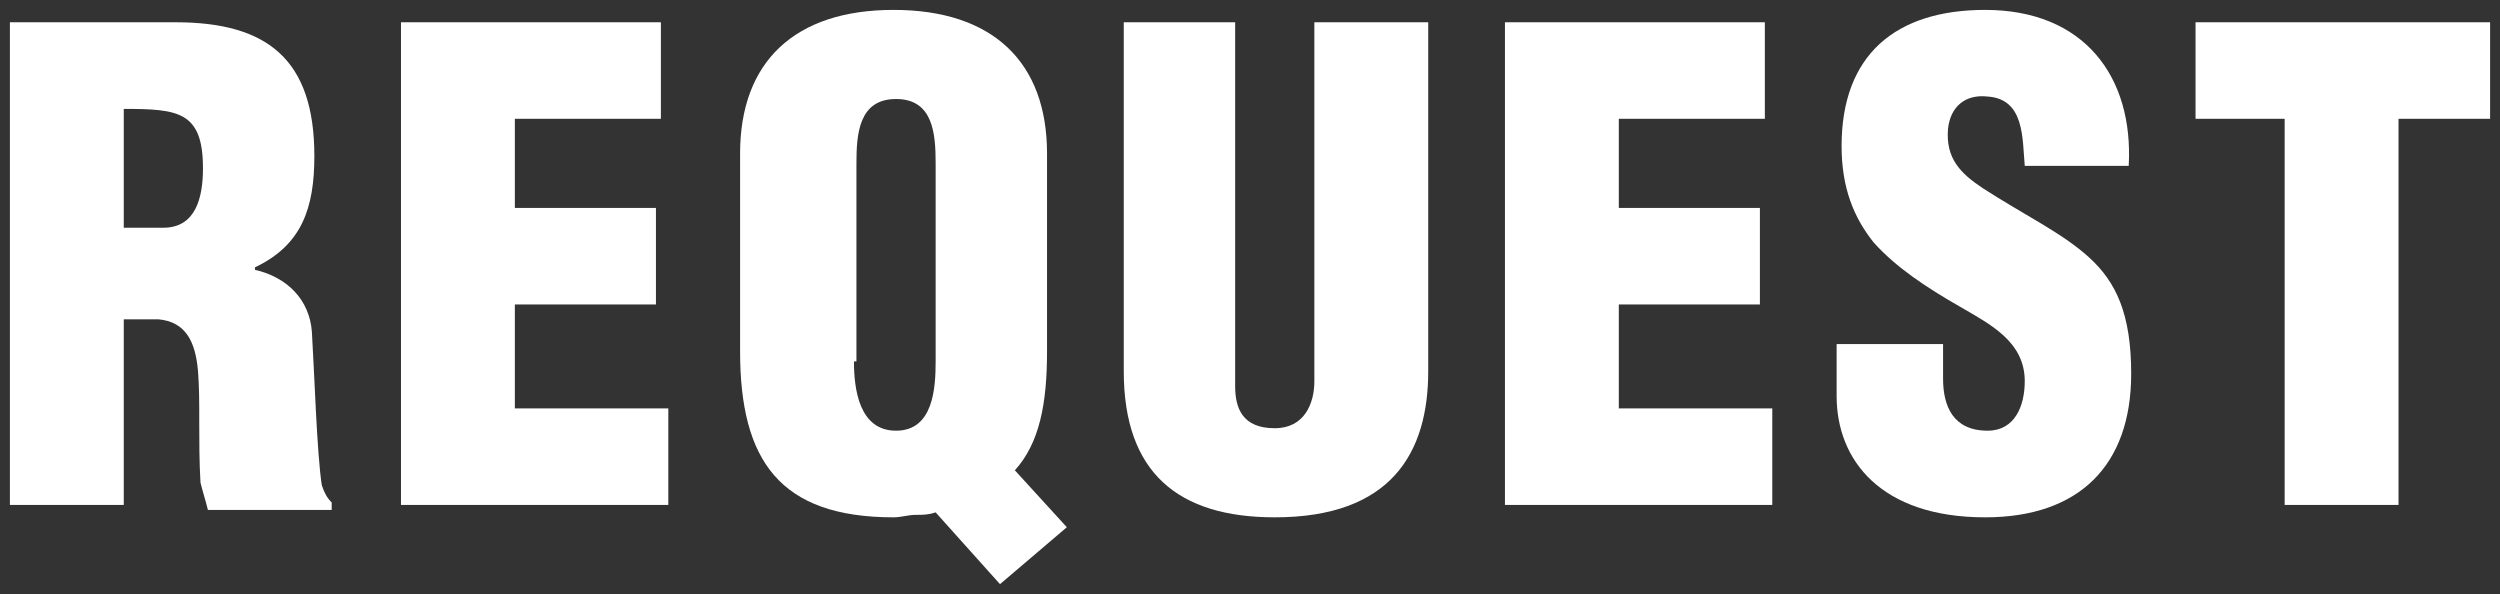
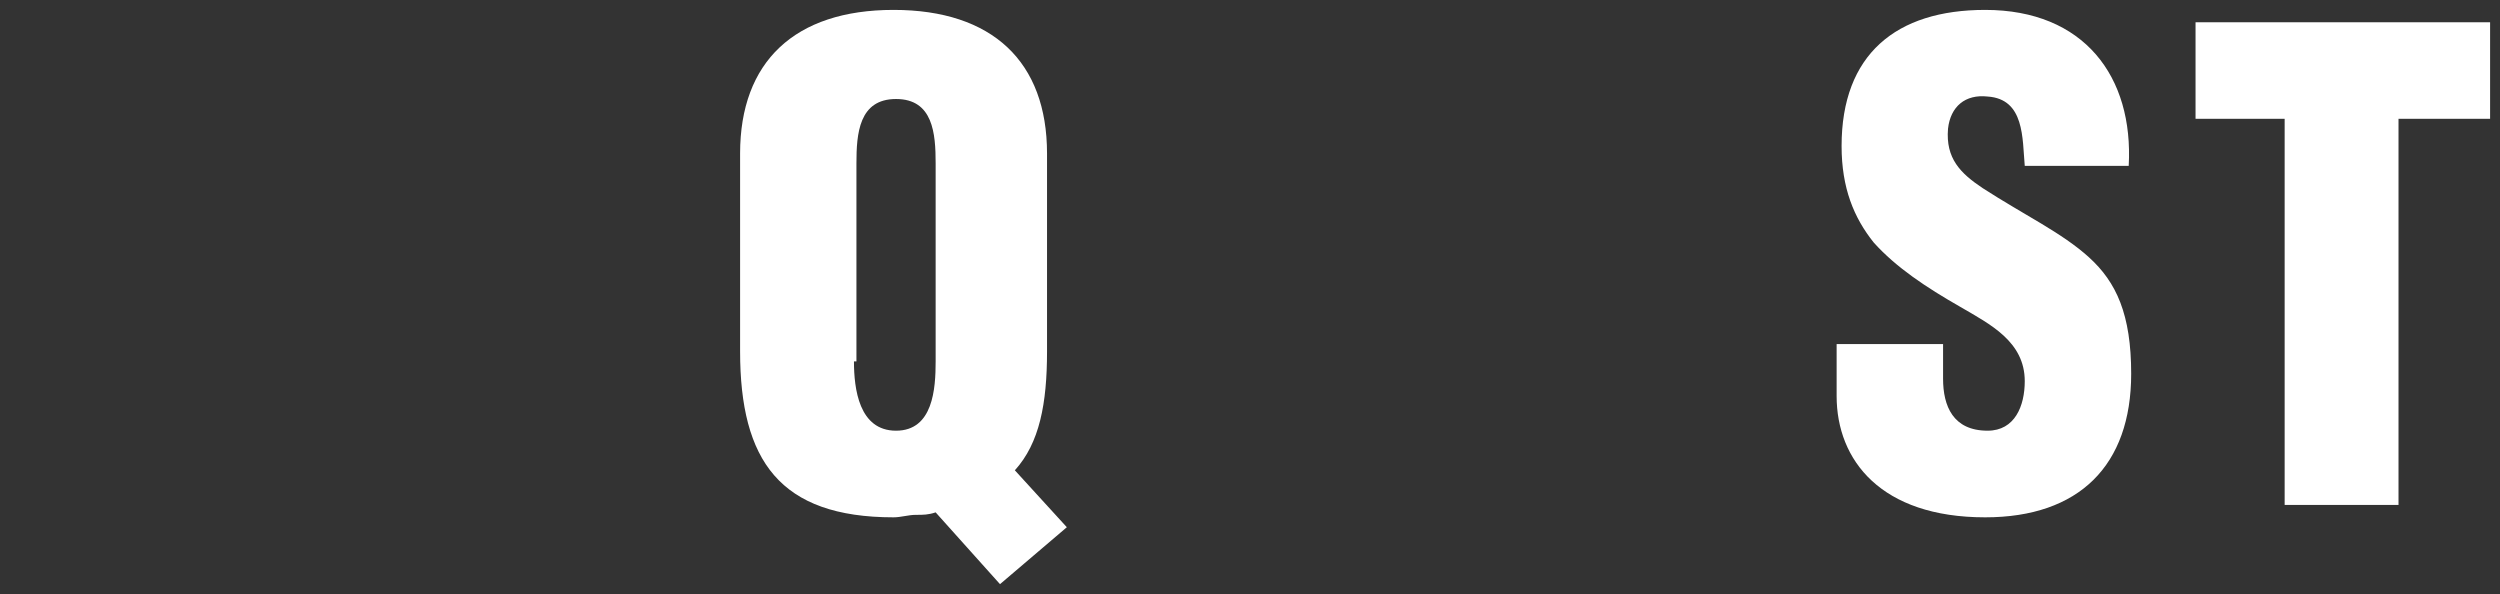
<svg xmlns="http://www.w3.org/2000/svg" version="1.1" id="レイヤー_1" x="0px" y="0px" viewBox="0 0 101 24" style="enable-background:new 0 0 101 24;" xml:space="preserve">
  <rect x="0" y="0" width="101" height="24" fill="#333333" stroke="none" />
  <style type="text/css">
	.st0{fill:#FFFFFF;}
</style>
  <g>
    <g>
      <g>
        <g>
-           <path class="st0" d="M5,20.4H0.4V0.9h6.7c3.7,0,5.6,1.5,5.6,5.4c0,2.1-0.5,3.6-2.4,4.5v0.1c1.3,0.3,2.2,1.2,2.3,2.5      c0.1,1.6,0.2,4.9,0.4,6.2c0.1,0.3,0.2,0.5,0.4,0.7v0.3h-5c-0.1-0.4-0.2-0.7-0.3-1.1c-0.1-1.7,0-3.3-0.1-4.5      c-0.1-1.2-0.5-2-1.6-2.1H5V20.4z M5,9.2h1.6c1.3,0,1.6-1.2,1.6-2.4c0-2.3-1-2.4-3.2-2.4V9.2z" />
-           <path class="st0" d="M16.2,20.4V0.9h10.5v3.9h-5.9v3.6h5.7v3.9h-5.7v4.2H27v3.9H16.2z" />
          <path class="st0" d="M42.3,14.2c0,2.1-0.3,3.7-1.3,4.8l2.1,2.3l-2.7,2.3l-2.6-2.9c-0.3,0.1-0.5,0.1-0.8,0.1      c-0.3,0-0.6,0.1-0.9,0.1c-4.6,0-6.2-2.3-6.2-6.7V6.2c0-3.7,2.2-5.8,6.2-5.8s6.2,2.1,6.2,5.8V14.2z M34.5,14.6      c0,1.1,0.2,2.8,1.7,2.8s1.6-1.7,1.6-2.8v-8c0-1.2-0.1-2.6-1.6-2.6c-1.5,0-1.6,1.4-1.6,2.6V14.6z" />
-           <path class="st0" d="M45.3,0.9h4.6v14.7c0,0.9,0.3,1.7,1.6,1.7c1.2,0,1.6-1,1.6-1.9V0.9h4.6V15c0,3.3-1.5,5.9-6.2,5.9      c-3.9,0-6.1-1.8-6.1-5.9V0.9z" />
-           <path class="st0" d="M60.8,20.4V0.9h10.5v3.9h-5.9v3.6h5.7v3.9h-5.7v4.2h6.2v3.9H60.8z" />
          <path class="st0" d="M78.5,13.9v1.4c0,1.1,0.4,2.1,1.8,2.1c1.1,0,1.5-1,1.5-2c0-1.6-1.4-2.3-2.6-3c-1.4-0.8-2.6-1.6-3.5-2.6      c-0.8-1-1.3-2.2-1.3-3.9c0-3.7,2.2-5.5,5.8-5.5c4,0,6,2.7,5.8,6.3h-4.2c-0.1-1.1,0-2.7-1.5-2.8c-0.9-0.1-1.5,0.4-1.6,1.3      c-0.1,1.2,0.5,1.8,1.4,2.4c1.7,1.1,3.2,1.8,4.3,2.8s1.7,2.3,1.7,4.7c0,3.7-2.1,5.8-5.9,5.8c-4.2,0-6-2.3-6-4.9v-2.1H78.5z" />
          <path class="st0" d="M88.7,0.9h11.9v3.9h-3.7v15.6h-4.6V4.8h-3.6V0.9z" />
        </g>
      </g>
    </g>
  </g>
</svg>